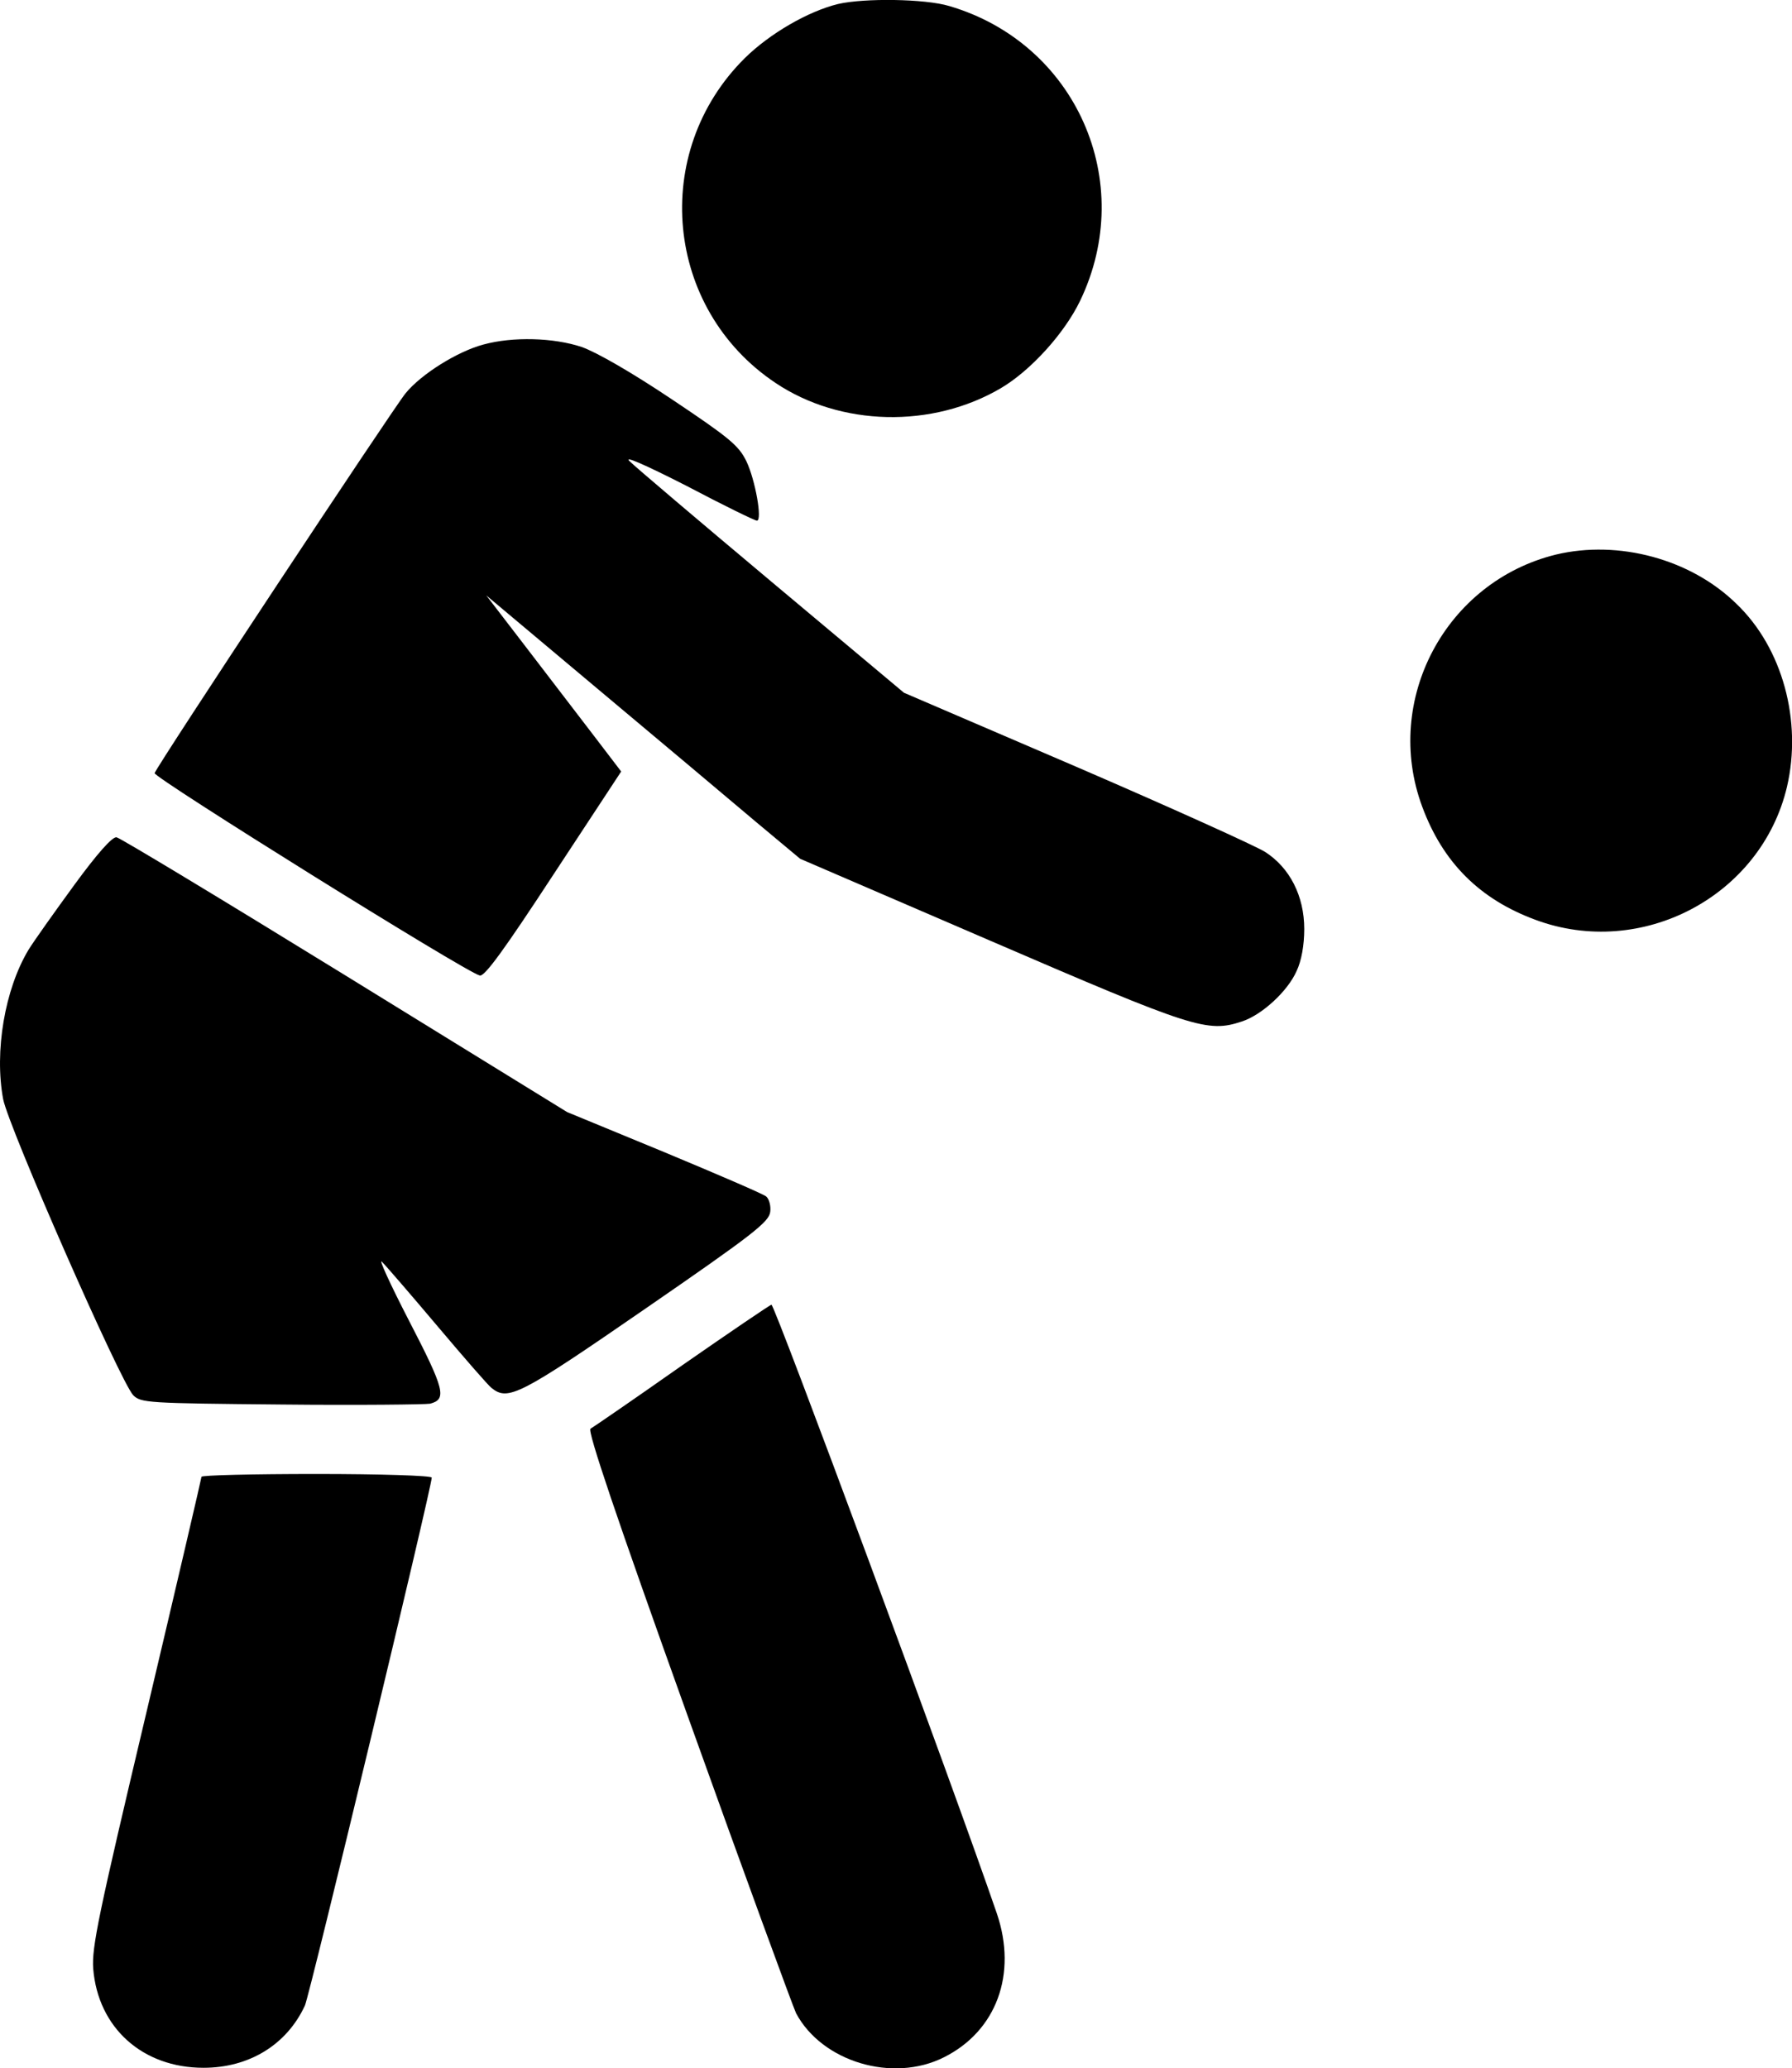
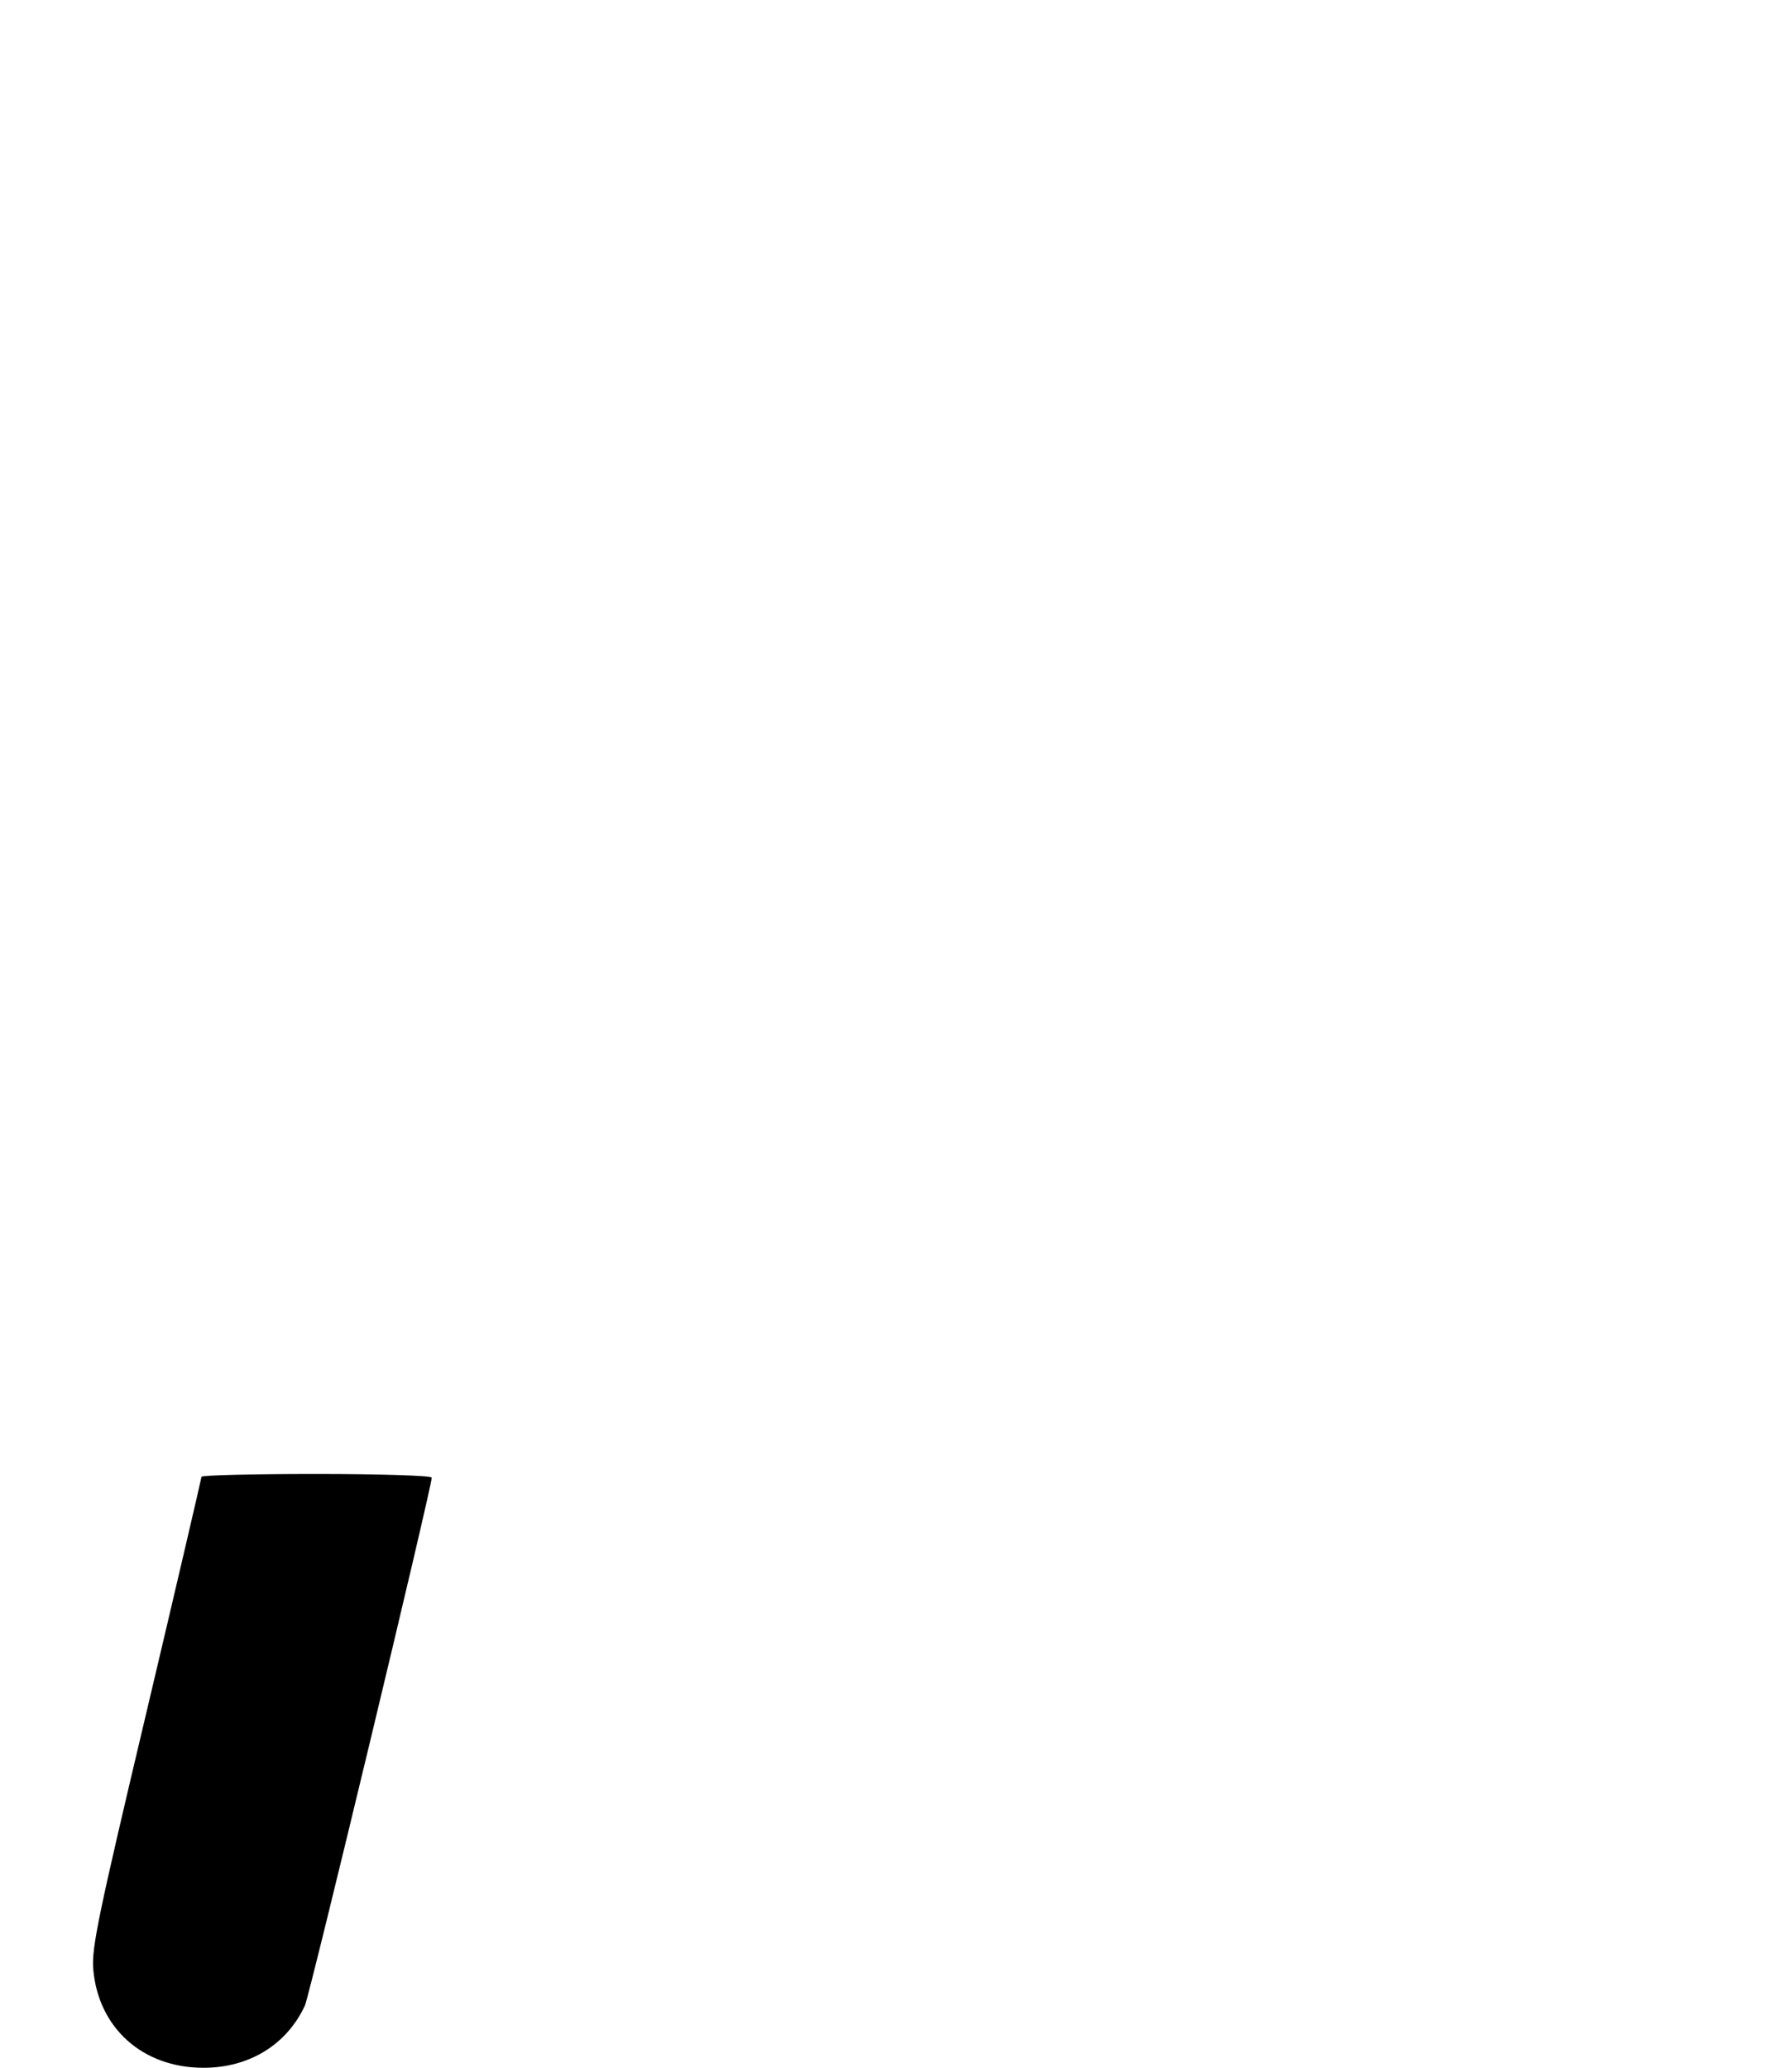
<svg xmlns="http://www.w3.org/2000/svg" version="1.0" width="443.623pt" height="512.022pt" viewBox="0 0 443.623 512.022" preserveAspectRatio="xMidYMid meet">
  <g transform="translate(-34.122,511.89) scale(0.1,-0.1)" fill="#000000" stroke="none">
-     <path d="M2416 5109 c-74 -18 -169 -73 -231 -134 -235 -233 -198 -621 76 -804 161 -108 388 -113 558 -13 73 43 157 135 196 216 142 295 -10 638 -324 730 -60 18 -210 20 -275 5z" />
-     <path d="M1538 4266 c-64 -17 -154 -73 -193 -121 -31 -38 -613 -918 -621 -940 -4 -10 772 -494 805 -501 12 -3 60 63 183 251 l167 254 -71 93 c-39 51 -114 149 -167 218 l-96 125 280 -235 c154 -129 329 -276 388 -326 l109 -91 471 -203 c503 -217 537 -228 622 -200 50 16 114 75 136 125 12 25 19 64 19 104 0 82 -36 152 -97 191 -24 15 -234 110 -468 211 l-426 183 -327 274 c-180 151 -338 285 -352 299 -16 15 35 -7 141 -61 91 -48 169 -86 174 -86 14 0 -4 101 -26 147 -19 39 -42 58 -184 153 -100 67 -187 117 -224 130 -69 23 -170 26 -243 6z" />
-     <path d="M4193 3746 c-273 -67 -429 -360 -331 -624 51 -138 142 -229 280 -280 263 -98 559 58 623 329 38 163 -11 344 -125 453 -113 111 -292 159 -447 122z" />
-     <path d="M525 2928 c-49 -67 -100 -139 -113 -160 -59 -98 -85 -252 -63 -370 14 -71 290 -699 322 -733 19 -19 35 -20 367 -23 191 -2 357 0 368 2 42 11 36 35 -52 205 -47 91 -77 157 -67 146 11 -11 73 -83 138 -160 65 -77 125 -146 133 -152 41 -33 69 -19 382 197 267 184 305 214 308 239 2 15 -3 32 -10 38 -7 6 -121 55 -253 110 l-240 99 -550 339 c-302 186 -557 340 -565 341 -10 3 -48 -40 -105 -118z" />
-     <path d="M2030 1739 c-118 -83 -220 -153 -227 -157 -8 -5 62 -213 241 -712 139 -388 260 -718 268 -735 64 -120 239 -173 366 -109 130 65 182 206 131 356 -108 315 -550 1508 -558 1507 -3 0 -103 -68 -221 -150z" />
    <path d="M840 1463 c0 -3 -61 -265 -136 -582 -119 -502 -136 -583 -132 -636 12 -146 122 -245 273 -245 113 0 206 57 251 154 12 26 314 1283 314 1307 0 5 -128 9 -285 9 -157 0 -285 -3 -285 -7z" />
  </g>
</svg>